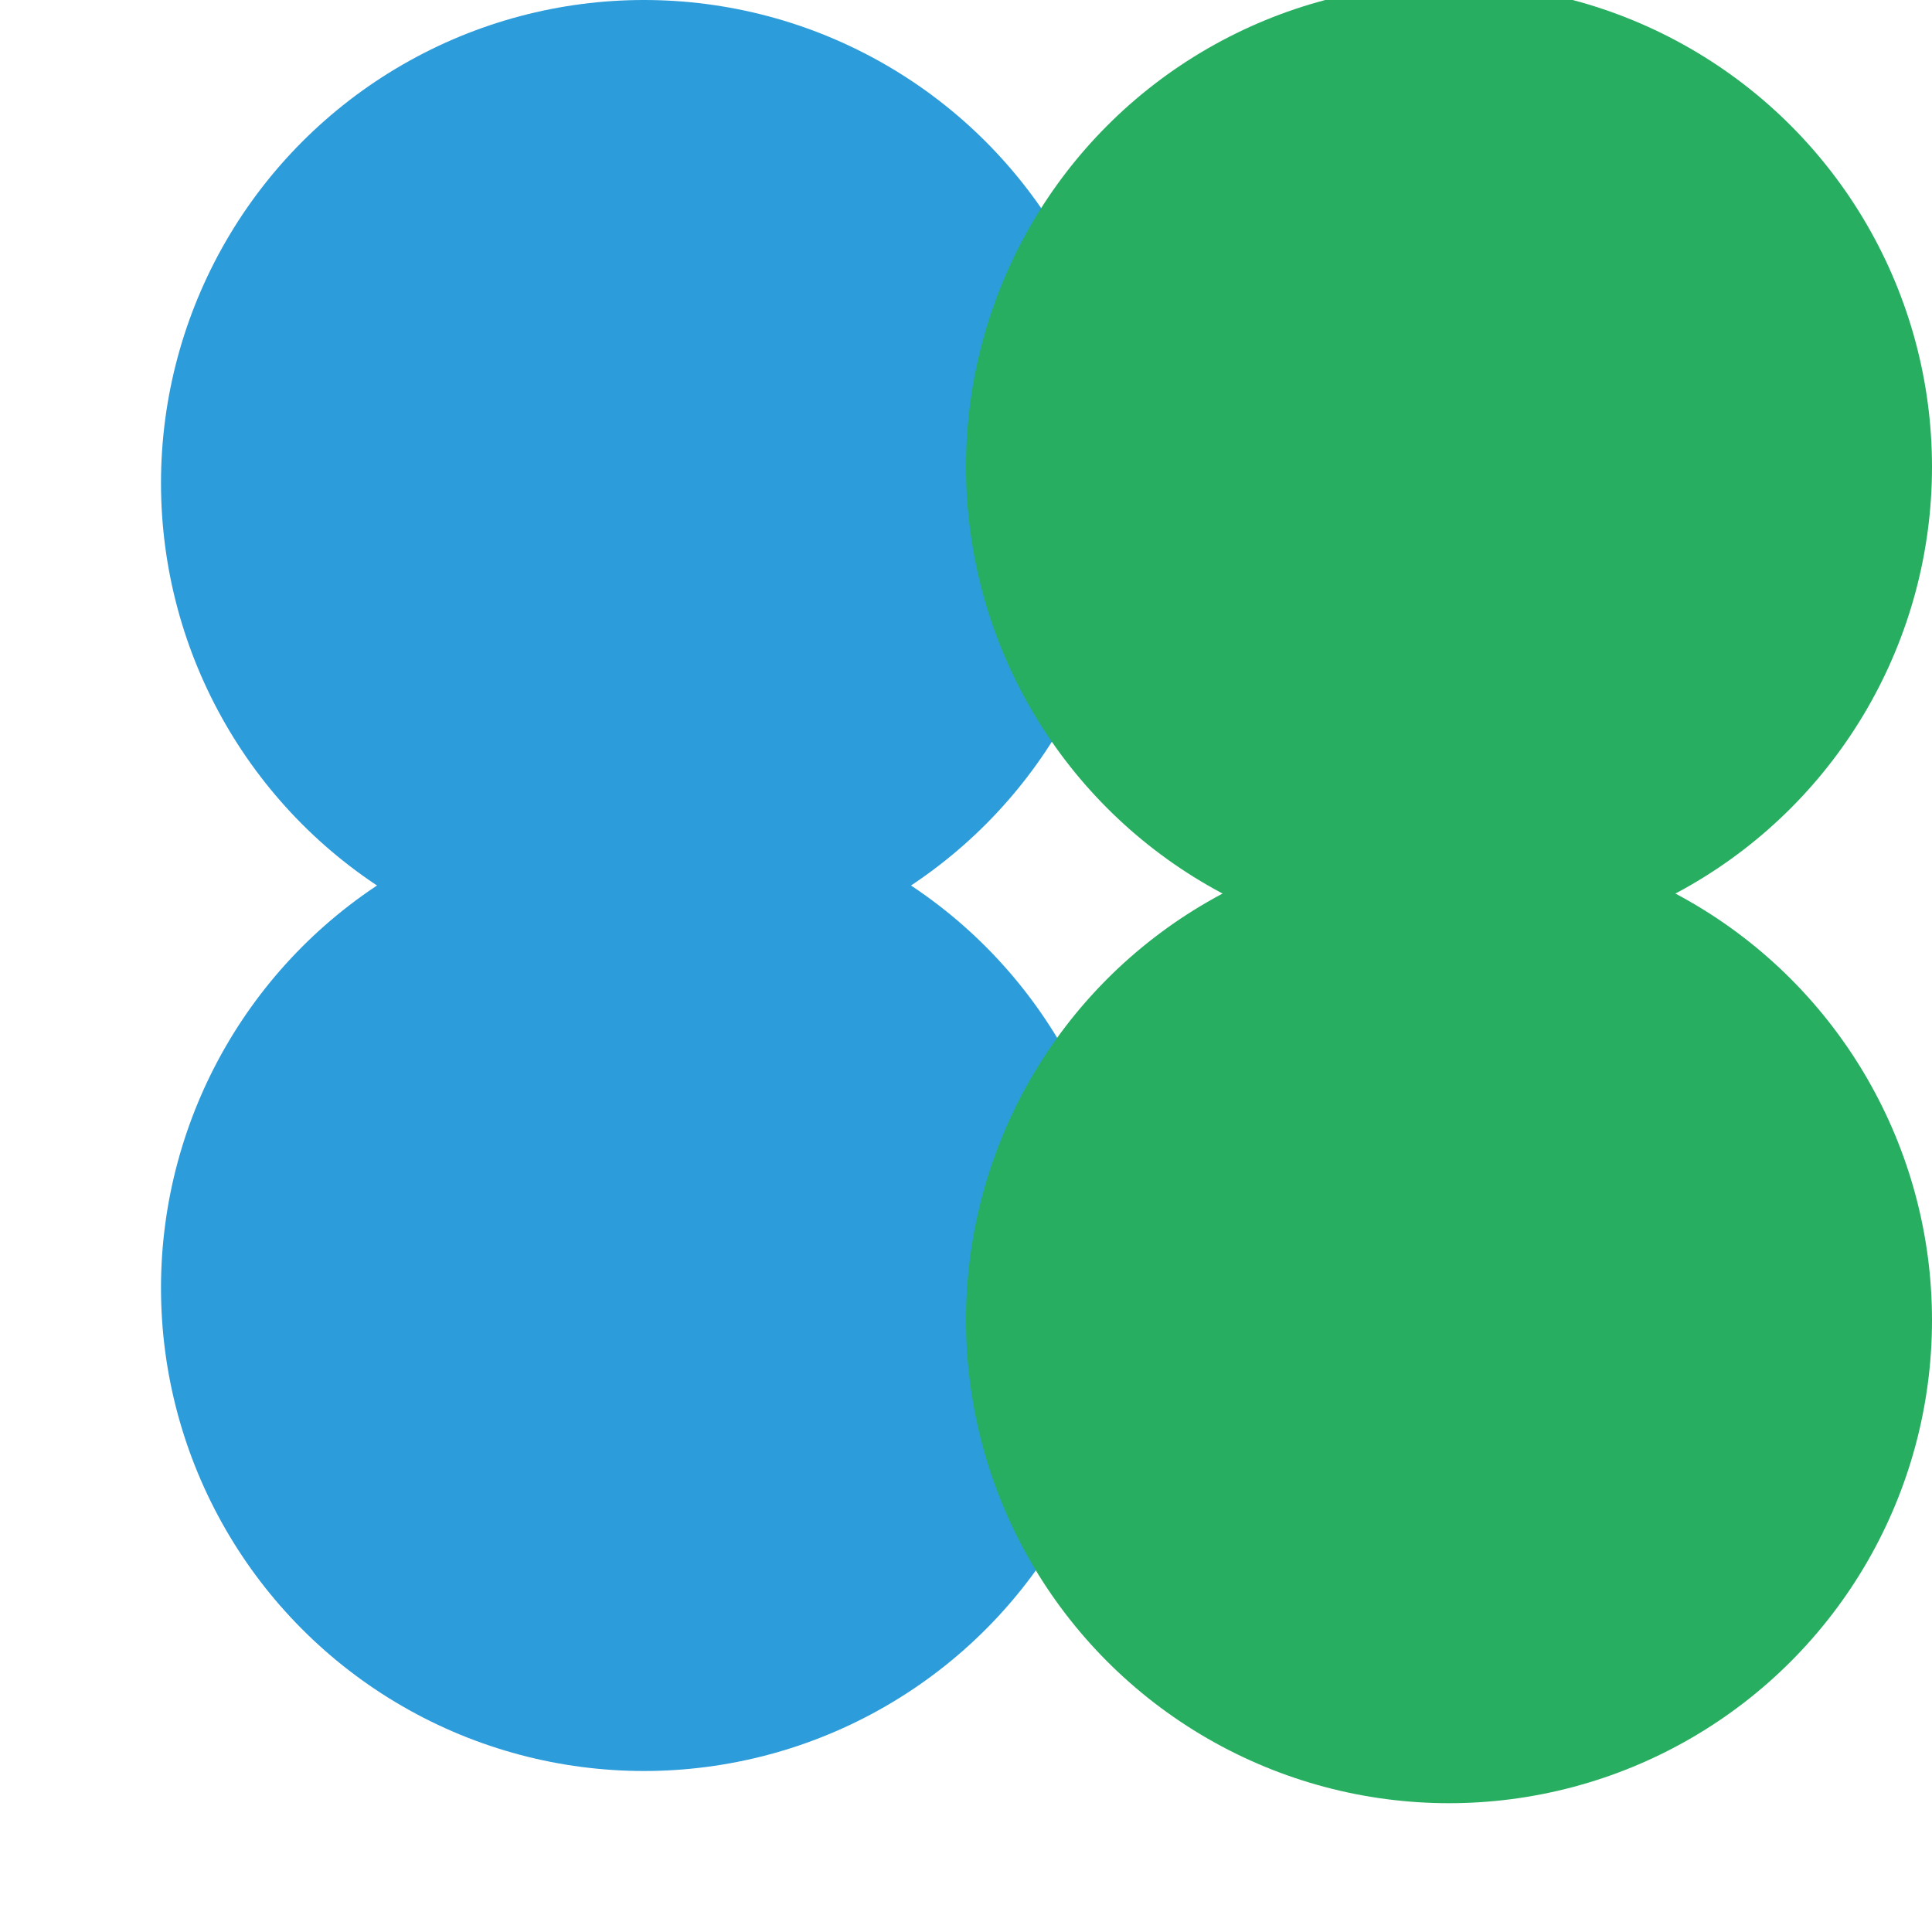
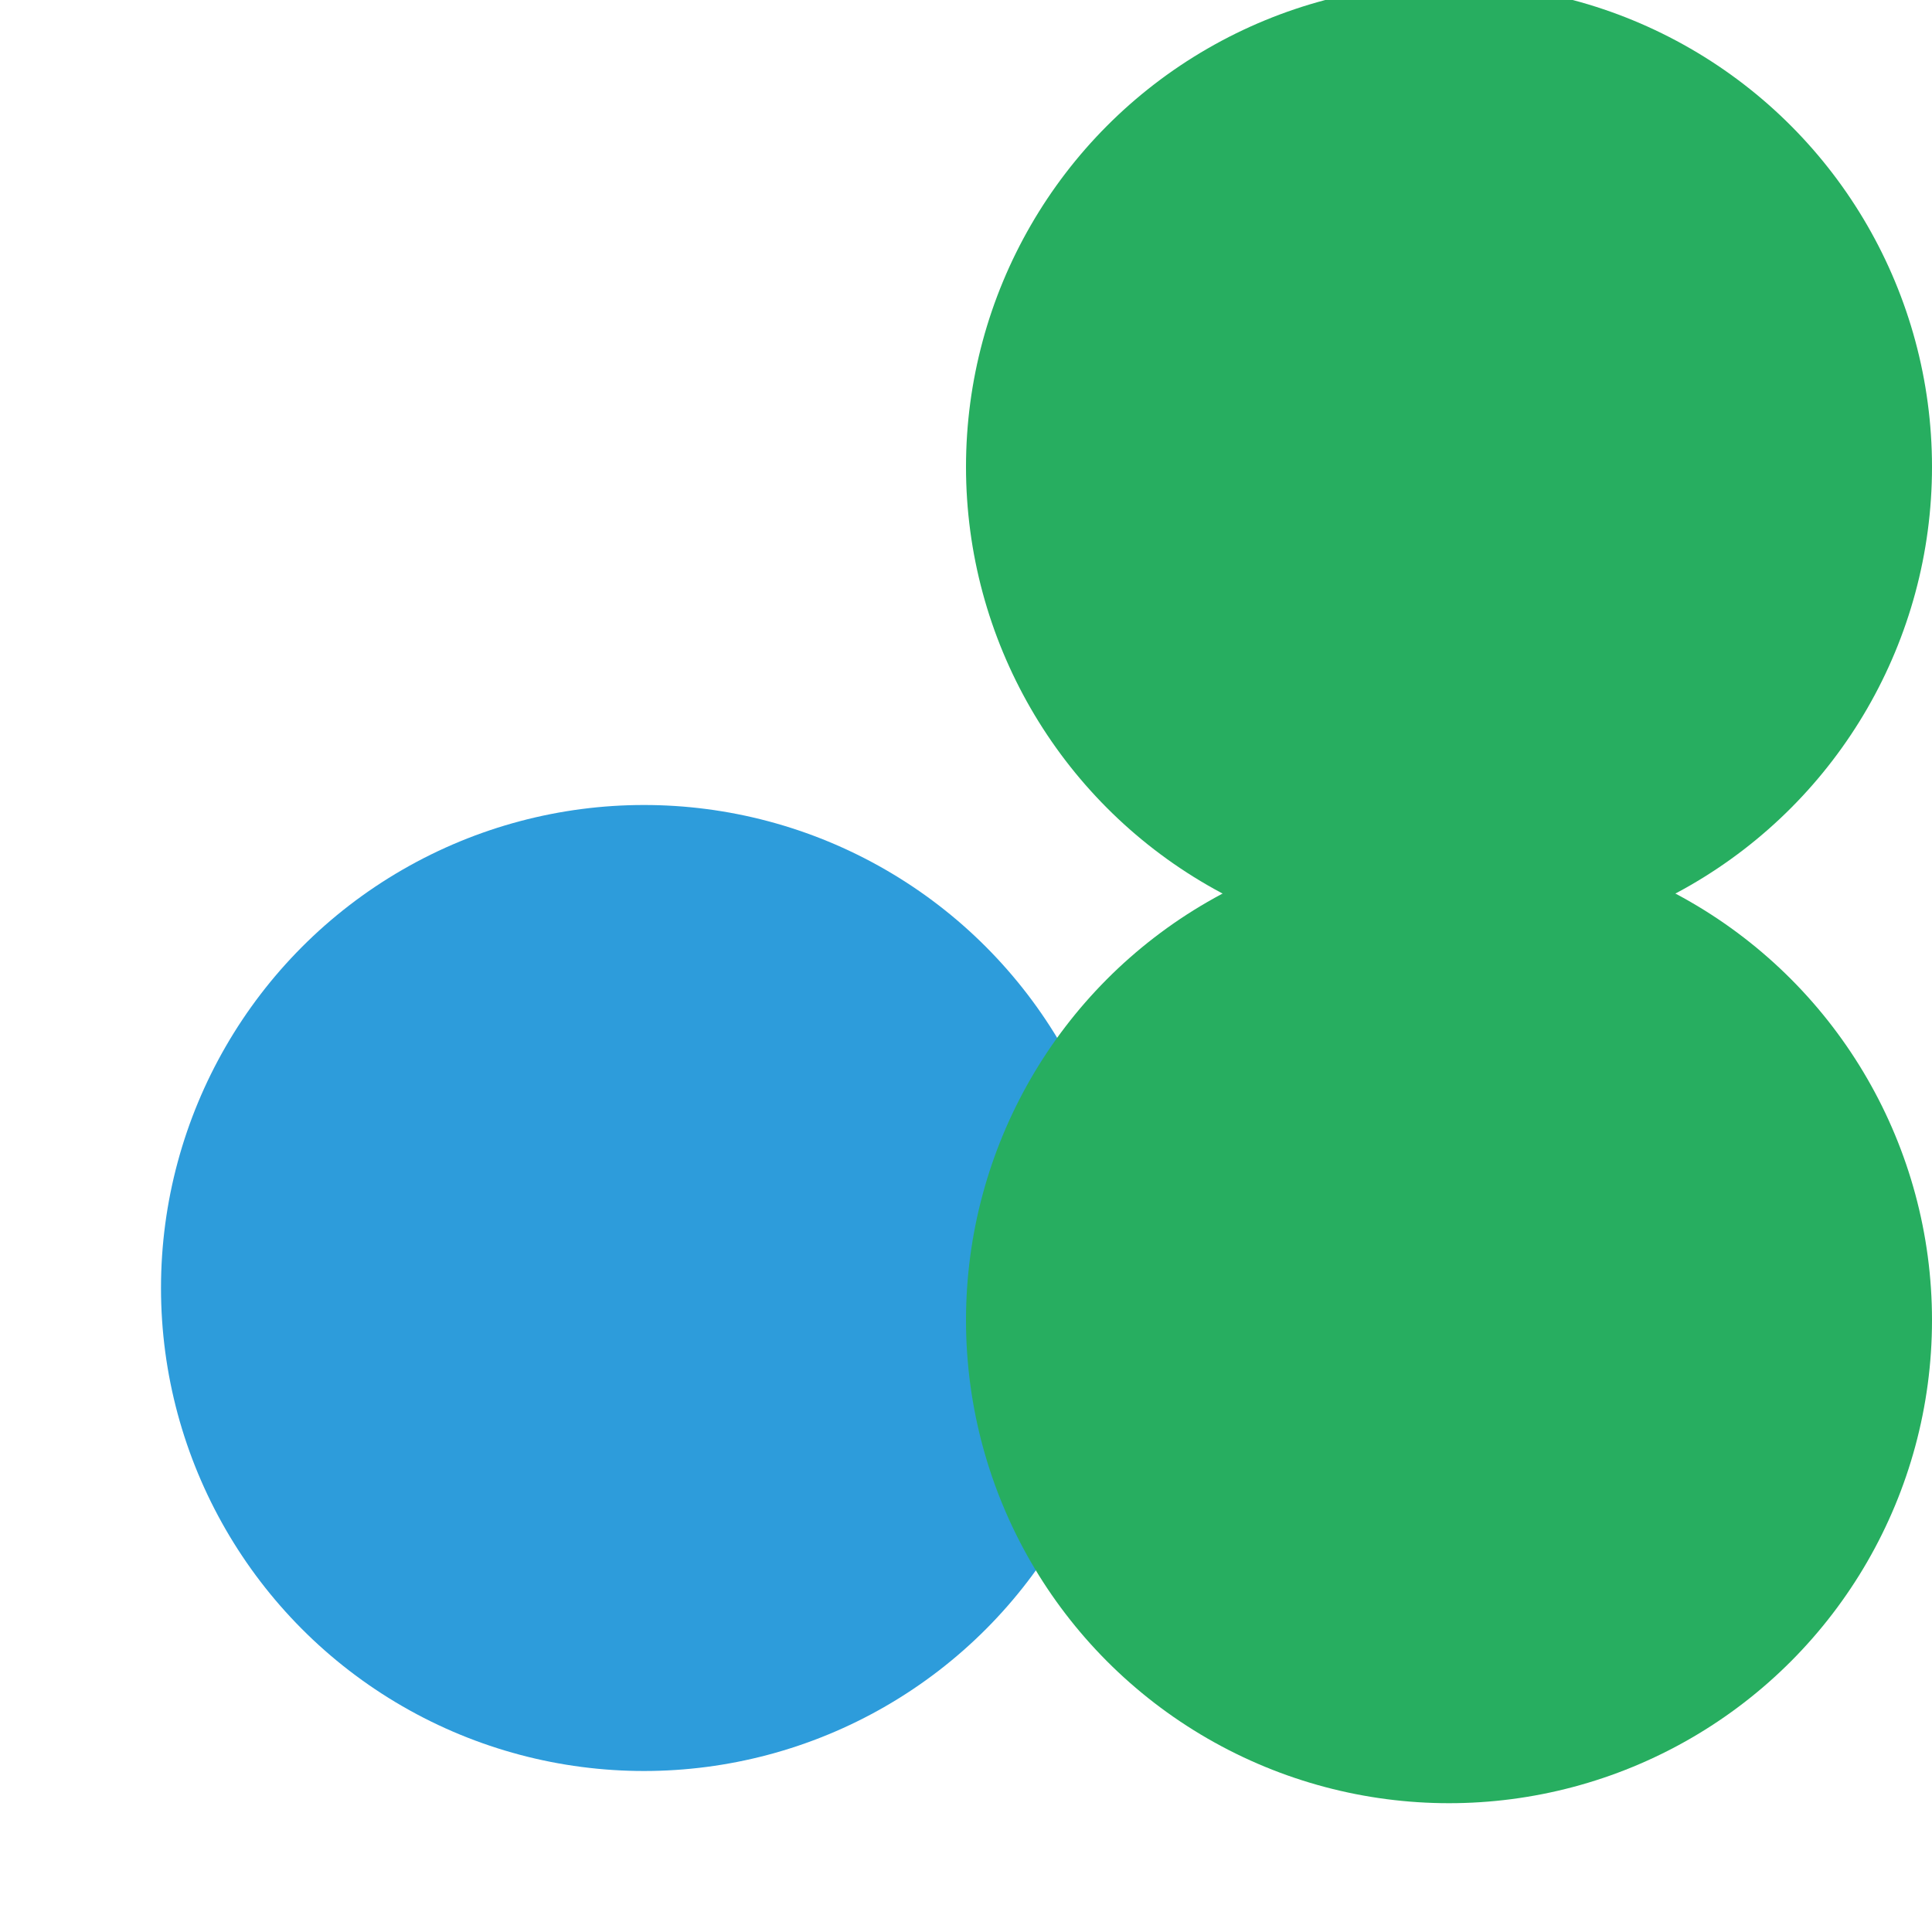
<svg xmlns="http://www.w3.org/2000/svg" width="70" height="70" viewBox="0 0 120 120" fill="none">
-   <circle cx="40" cy="30" r="30" fill="#2D9CDB" />
  <circle cx="90" cy="29" r="30" fill="#27AE60" />
  <circle cx="40" cy="80" r="30" fill="#2D9CDB" />
  <circle cx="90" cy="82" r="30" fill="#27AE60" />
</svg>